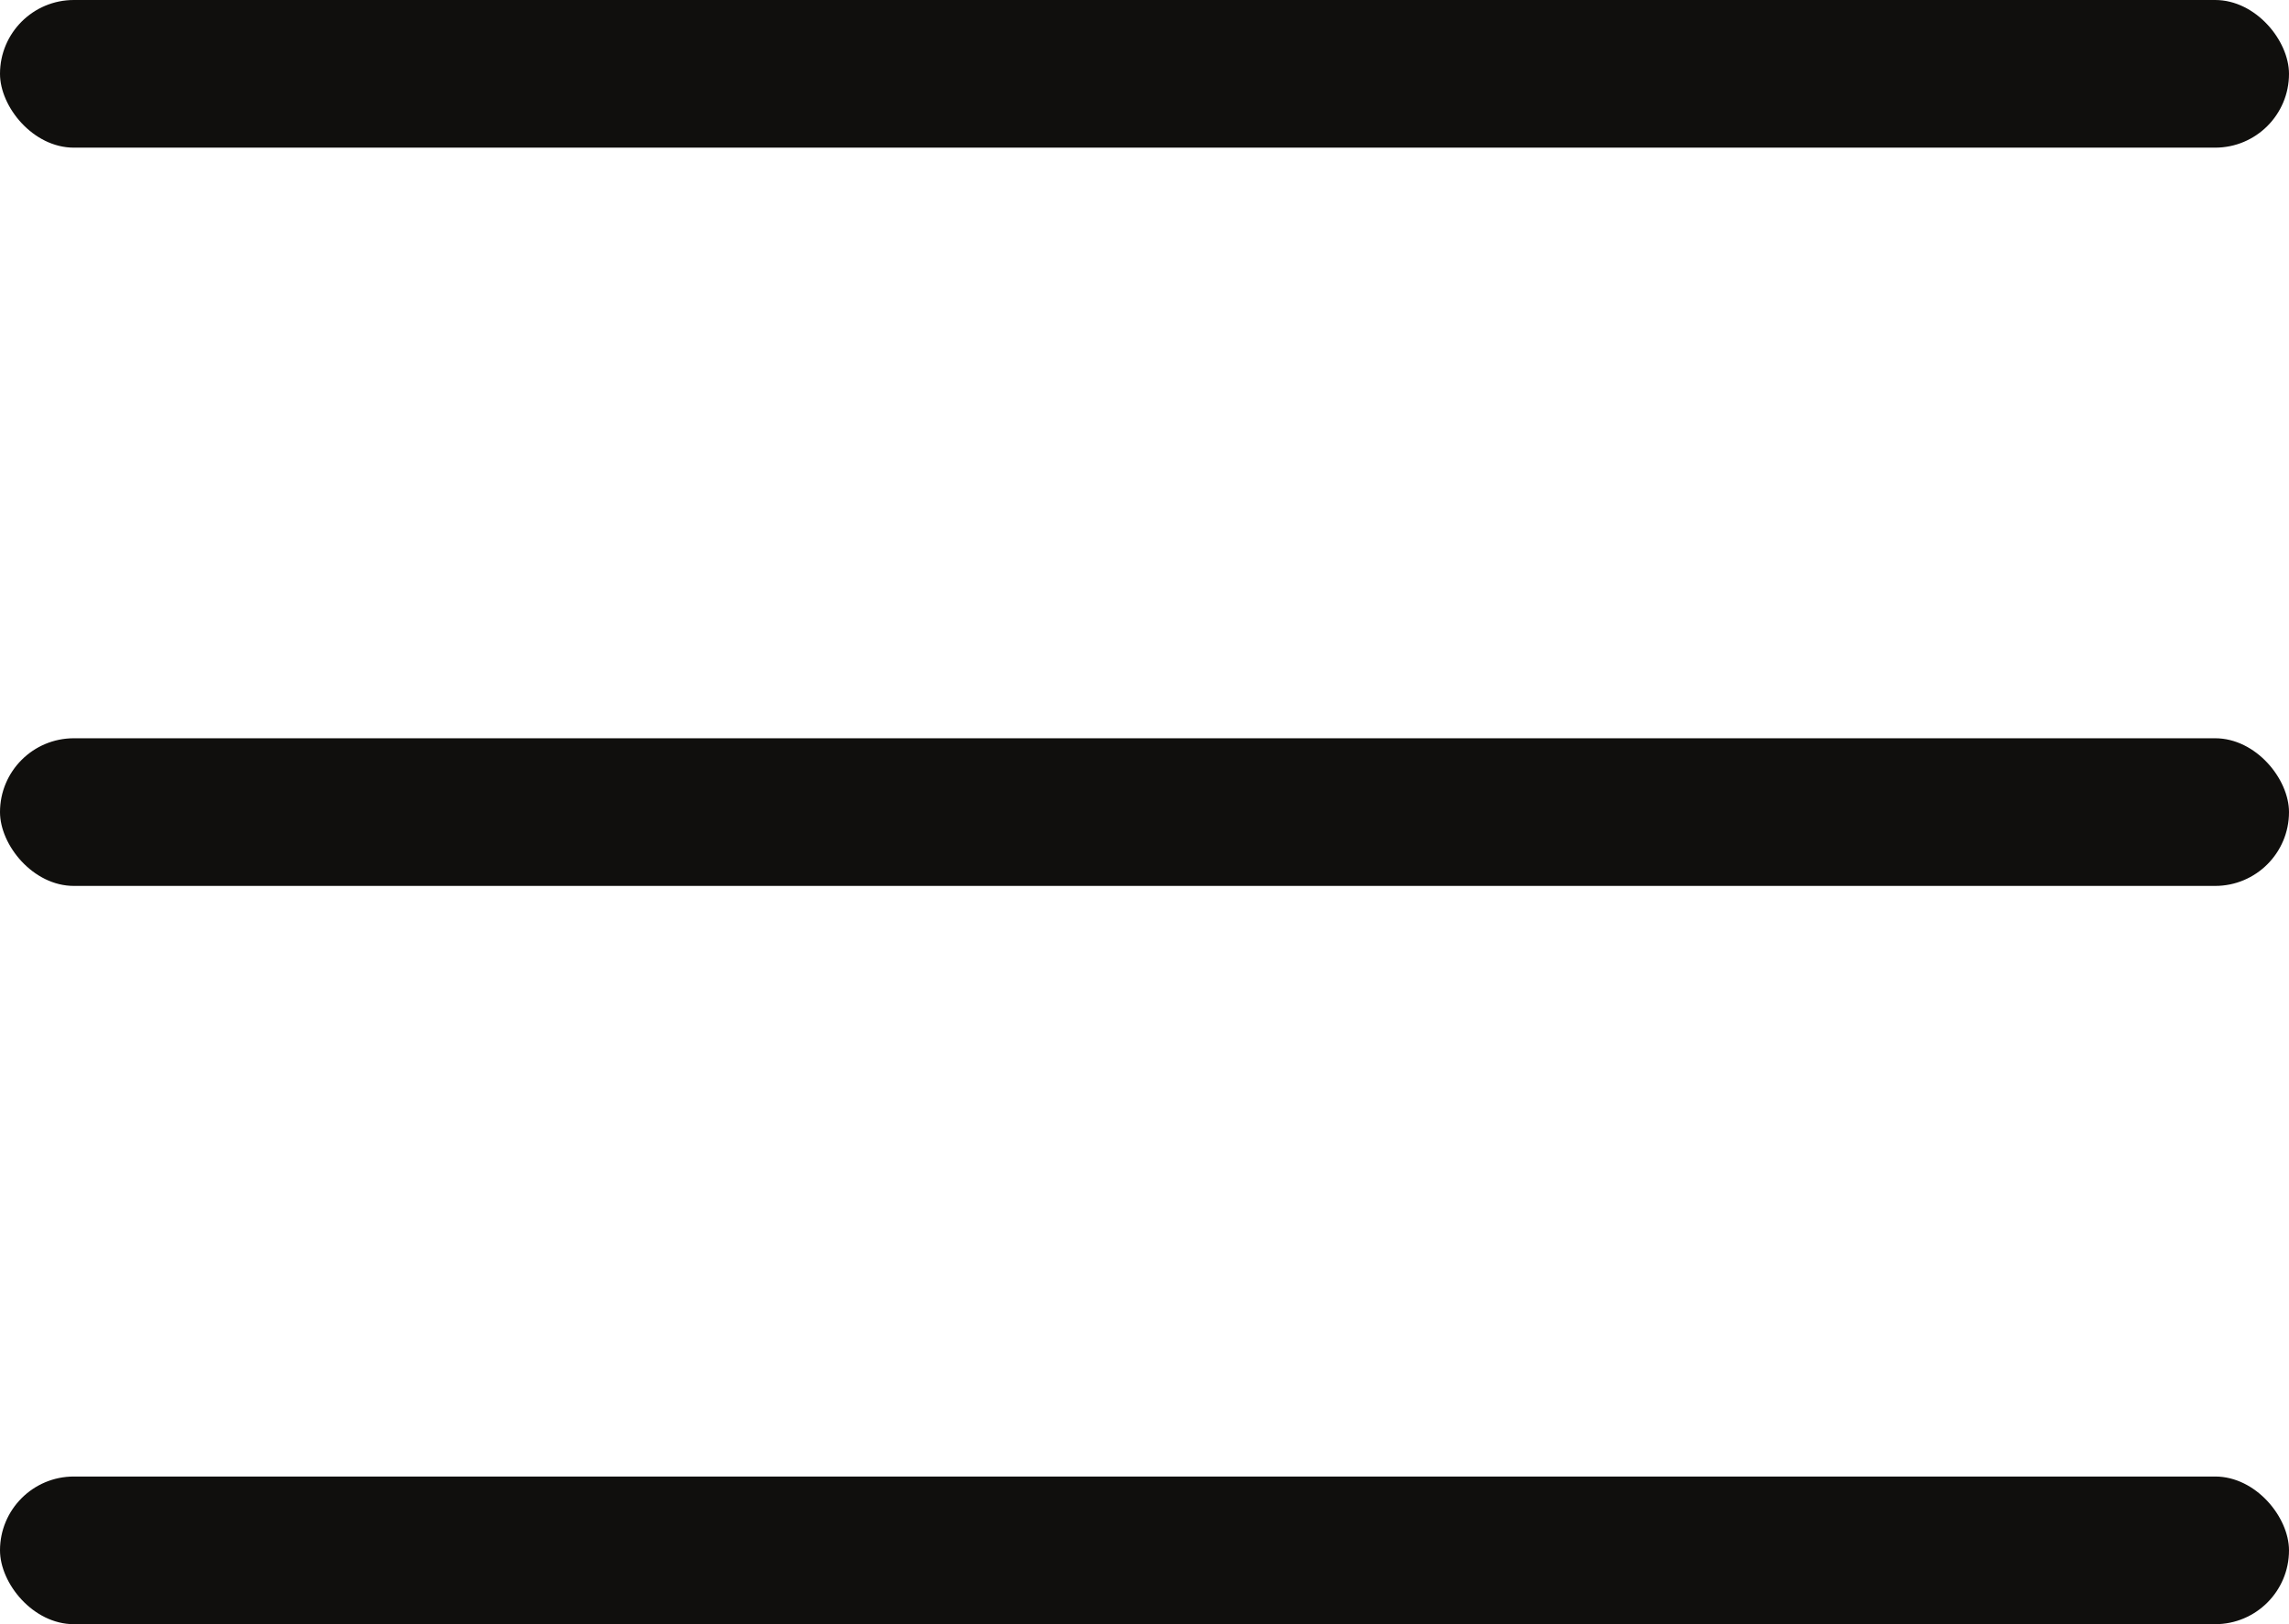
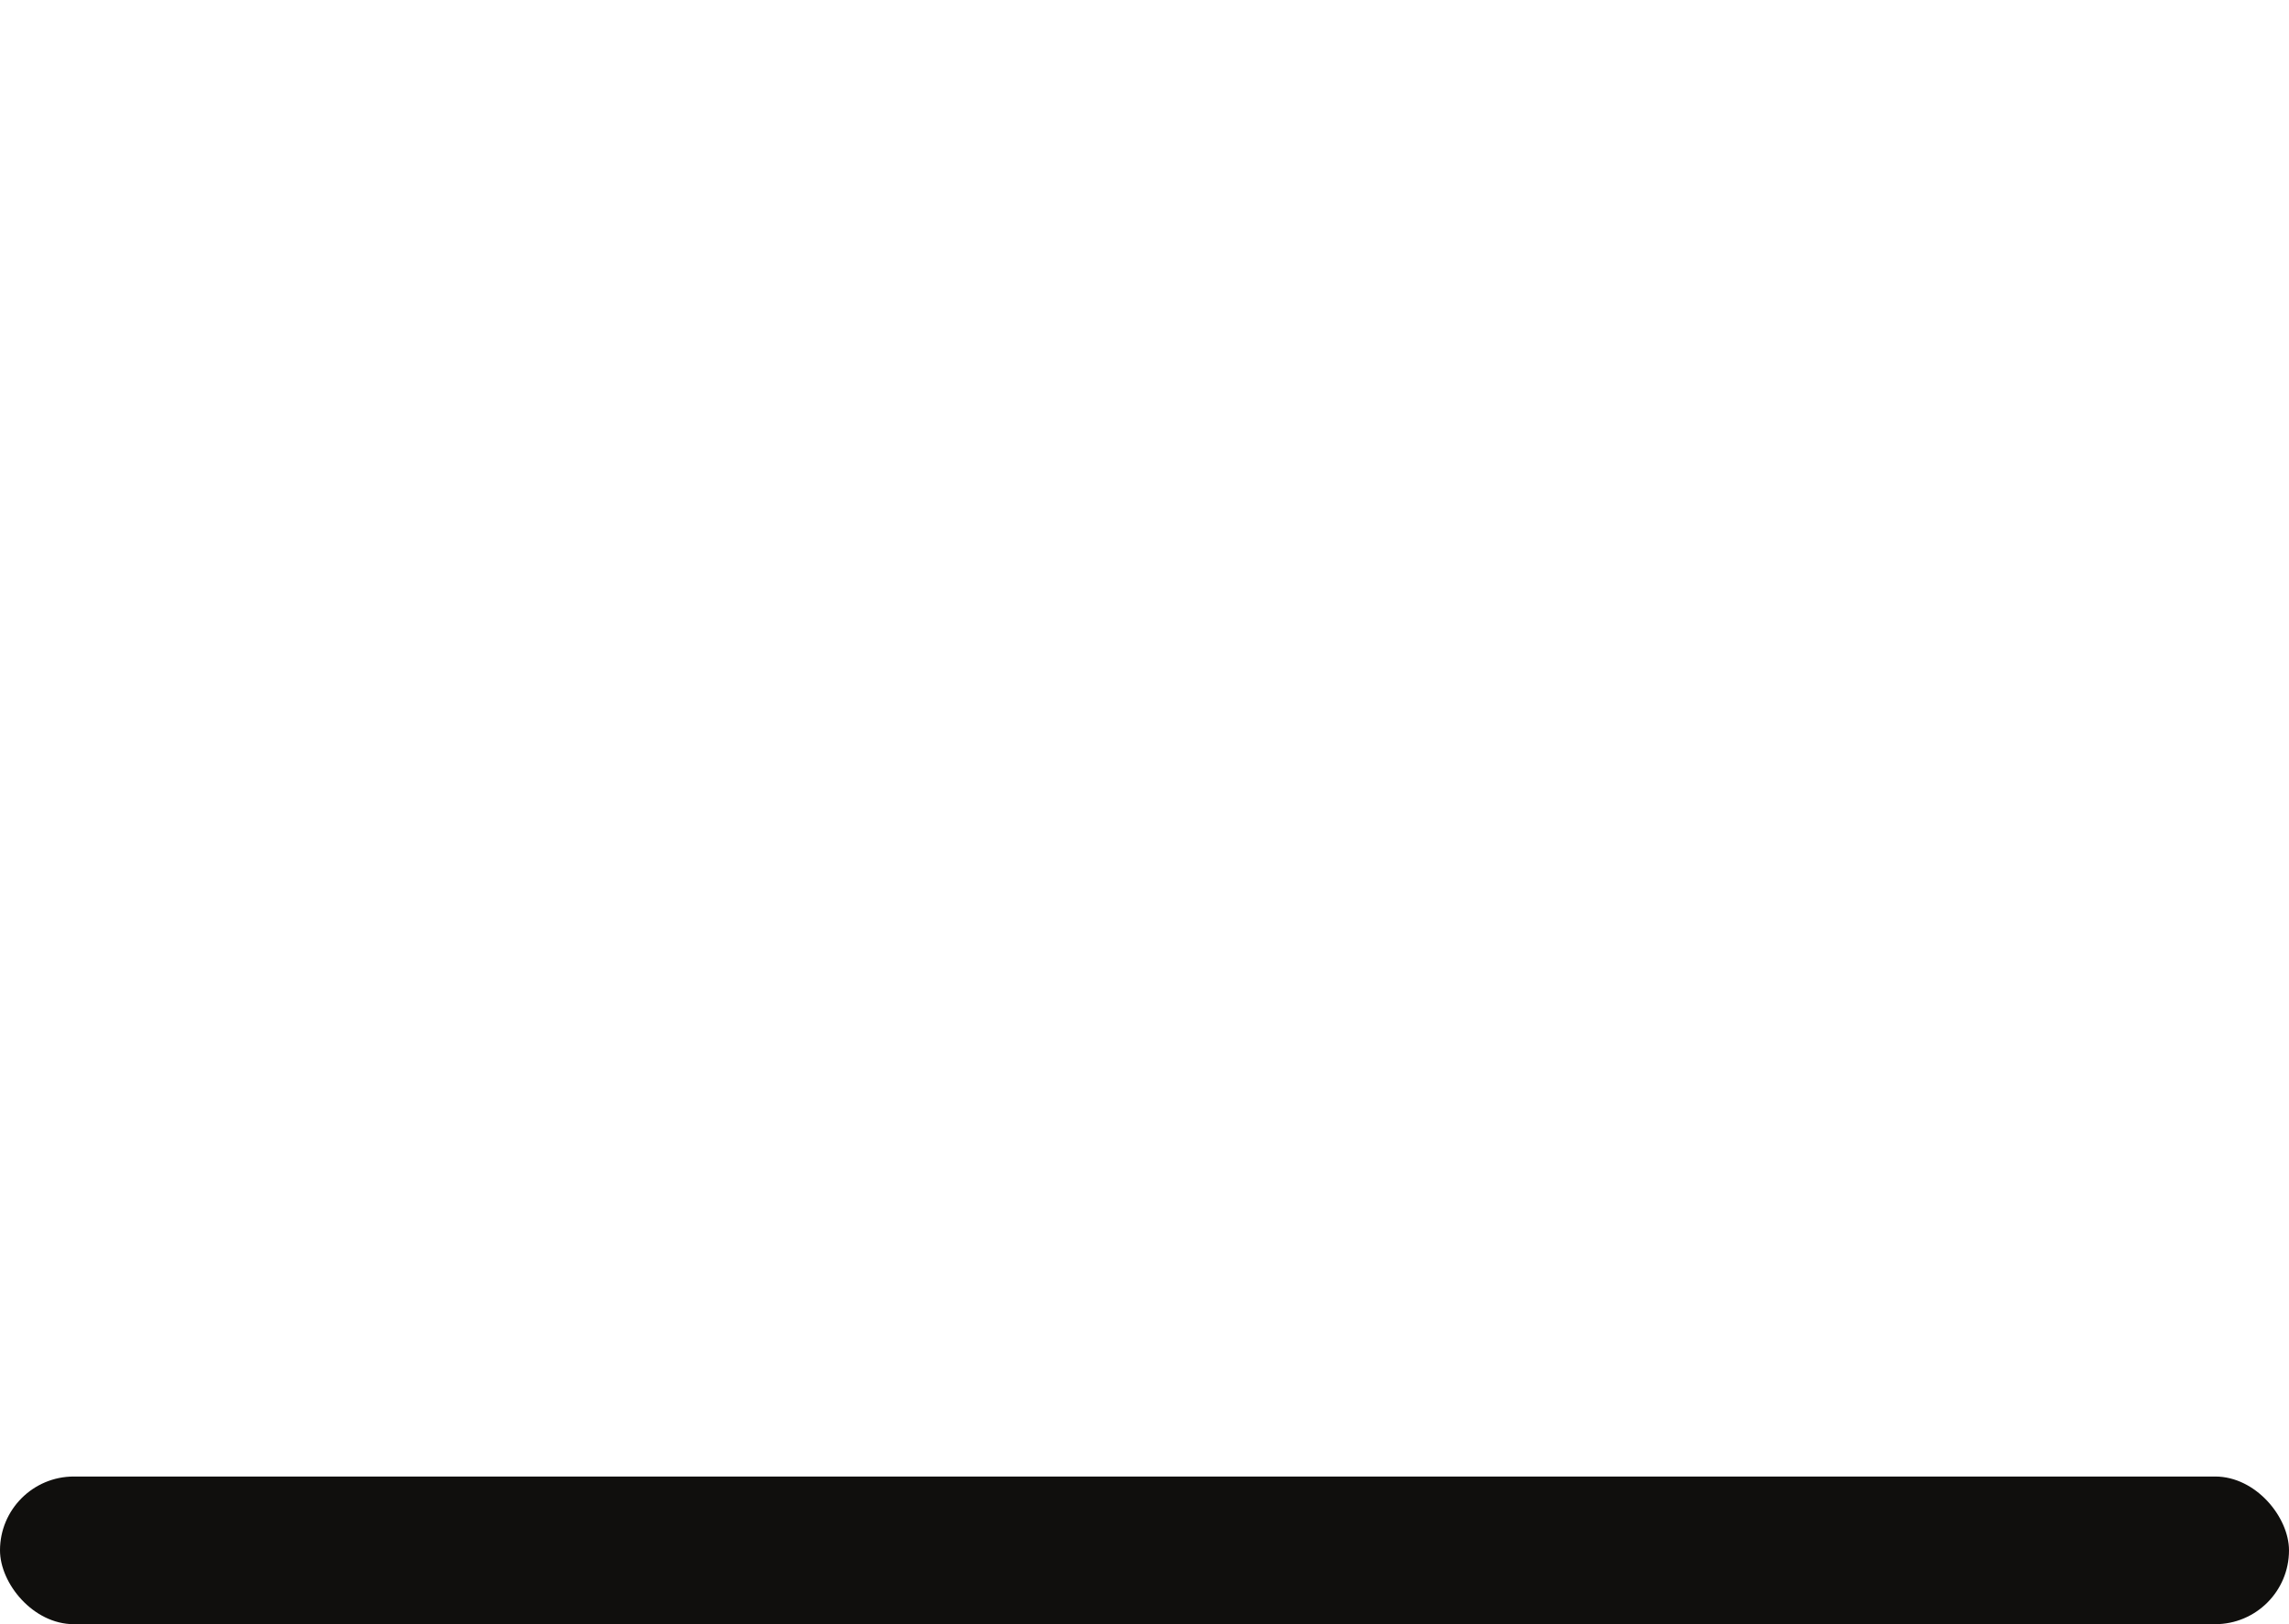
<svg xmlns="http://www.w3.org/2000/svg" width="31" height="22" viewBox="0 0 31 22" fill="none">
-   <rect width="31" height="2" rx="1" fill="#100F0D" />
-   <rect y="10" width="31" height="2" rx="1" fill="#100F0D" />
  <rect y="20" width="31" height="2" rx="1" fill="#100F0D" />
</svg>